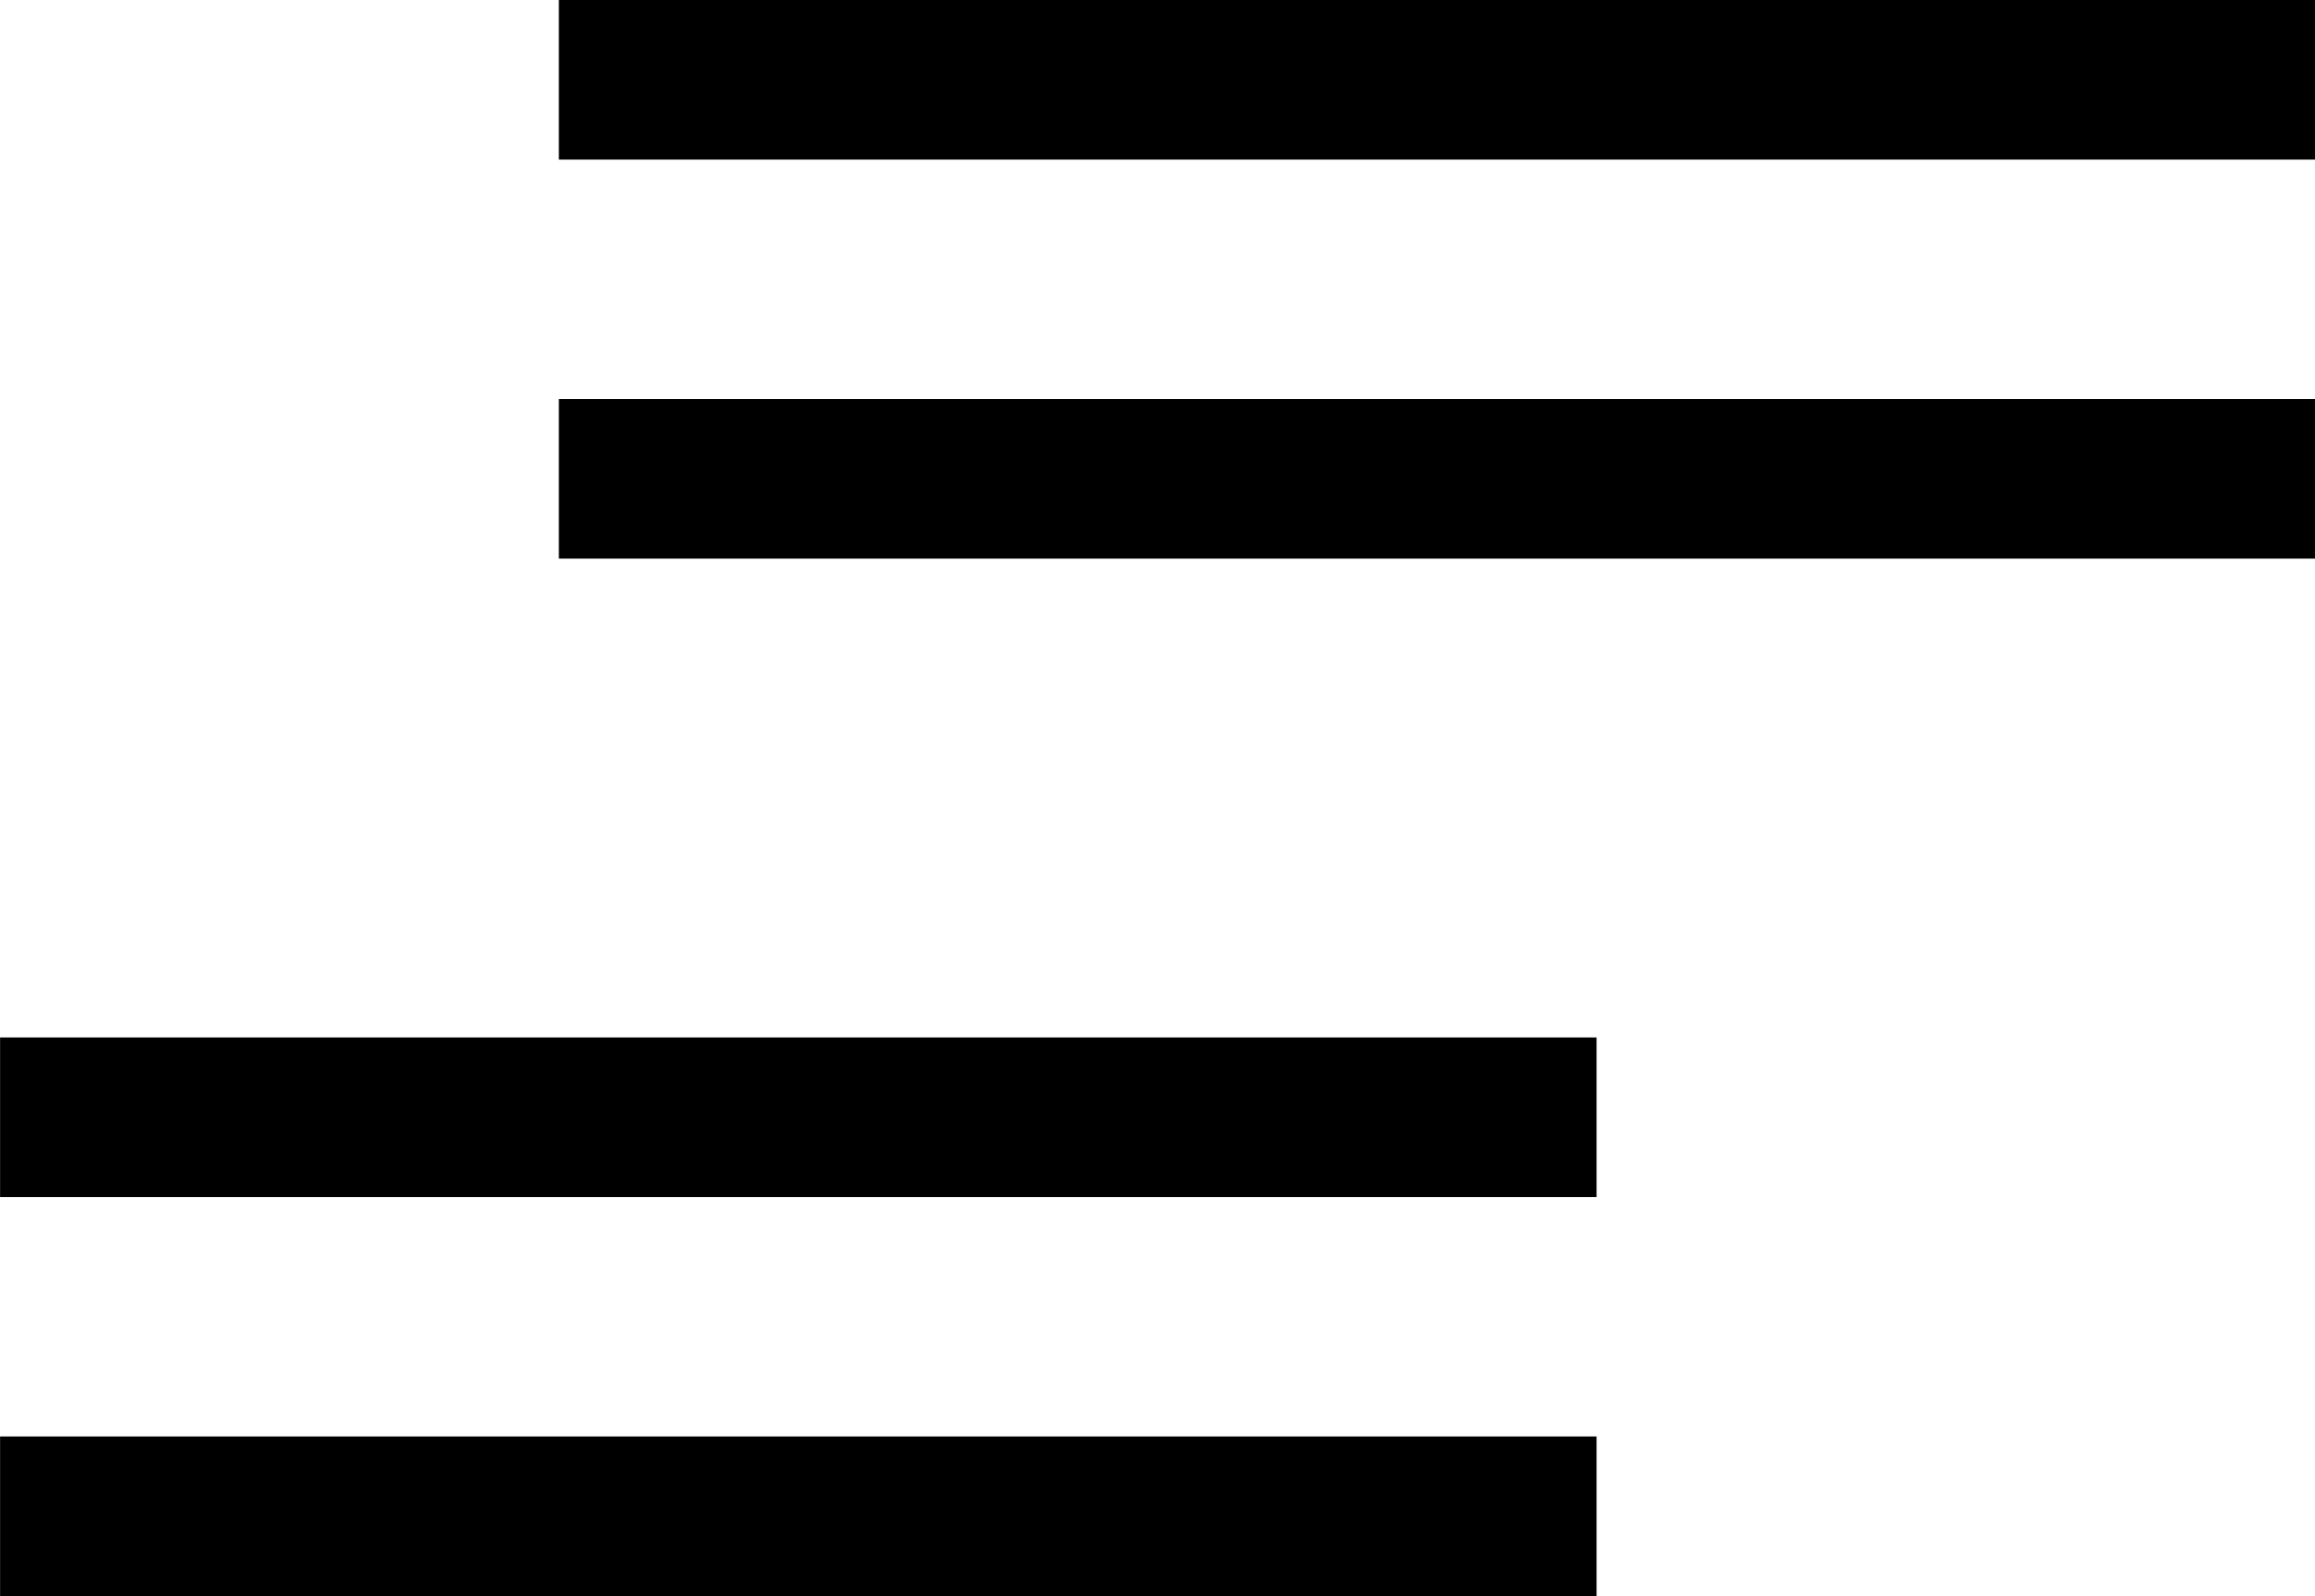
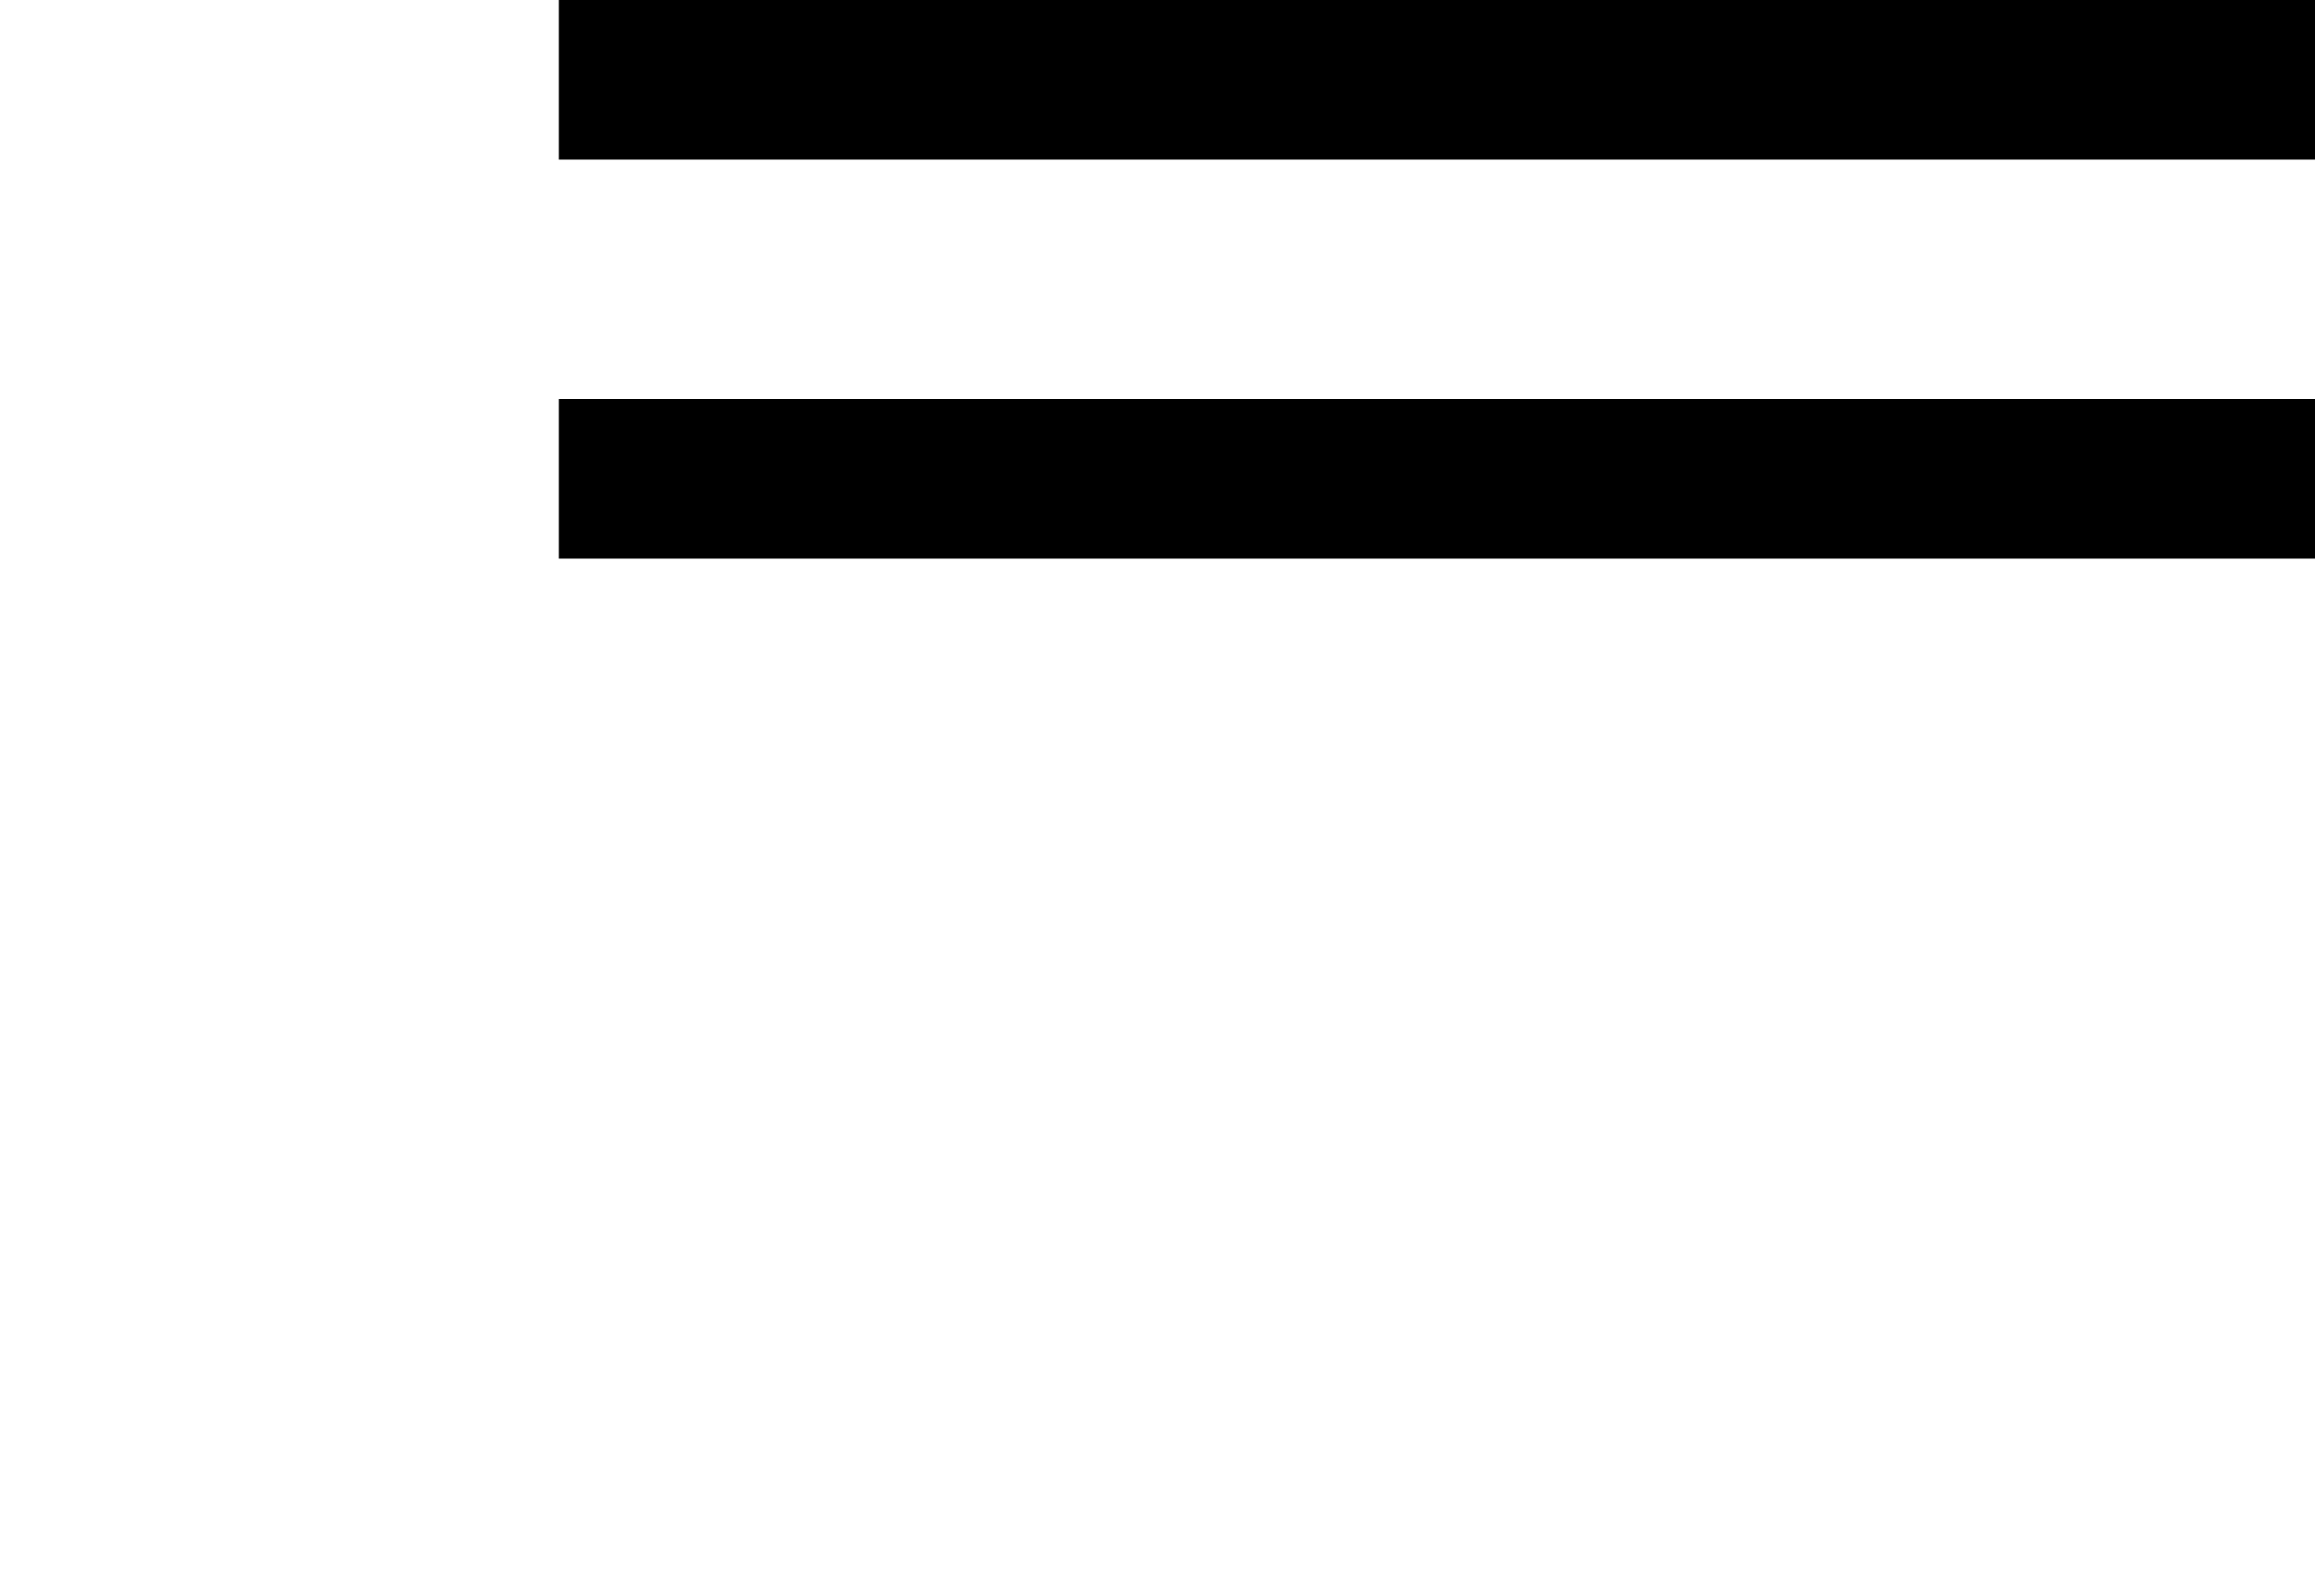
<svg xmlns="http://www.w3.org/2000/svg" width="29.001" height="20" viewBox="0 0 29.001 20">
  <g id="Group_463" data-name="Group 463" transform="translate(-55.999 -60)">
    <g id="Group_231" data-name="Group 231" transform="translate(63 60)">
      <path id="Combined_Shape" data-name="Combined Shape" d="M0,7V5H22V7ZM0,2V0H22V2Z" transform="translate(22 7) rotate(180)" />
    </g>
-     <path id="Combined_Shape-2" data-name="Combined Shape" d="M0,28V26H20v2Zm0-5V21H20v2Z" transform="translate(76 101) rotate(180)" />
  </g>
</svg>